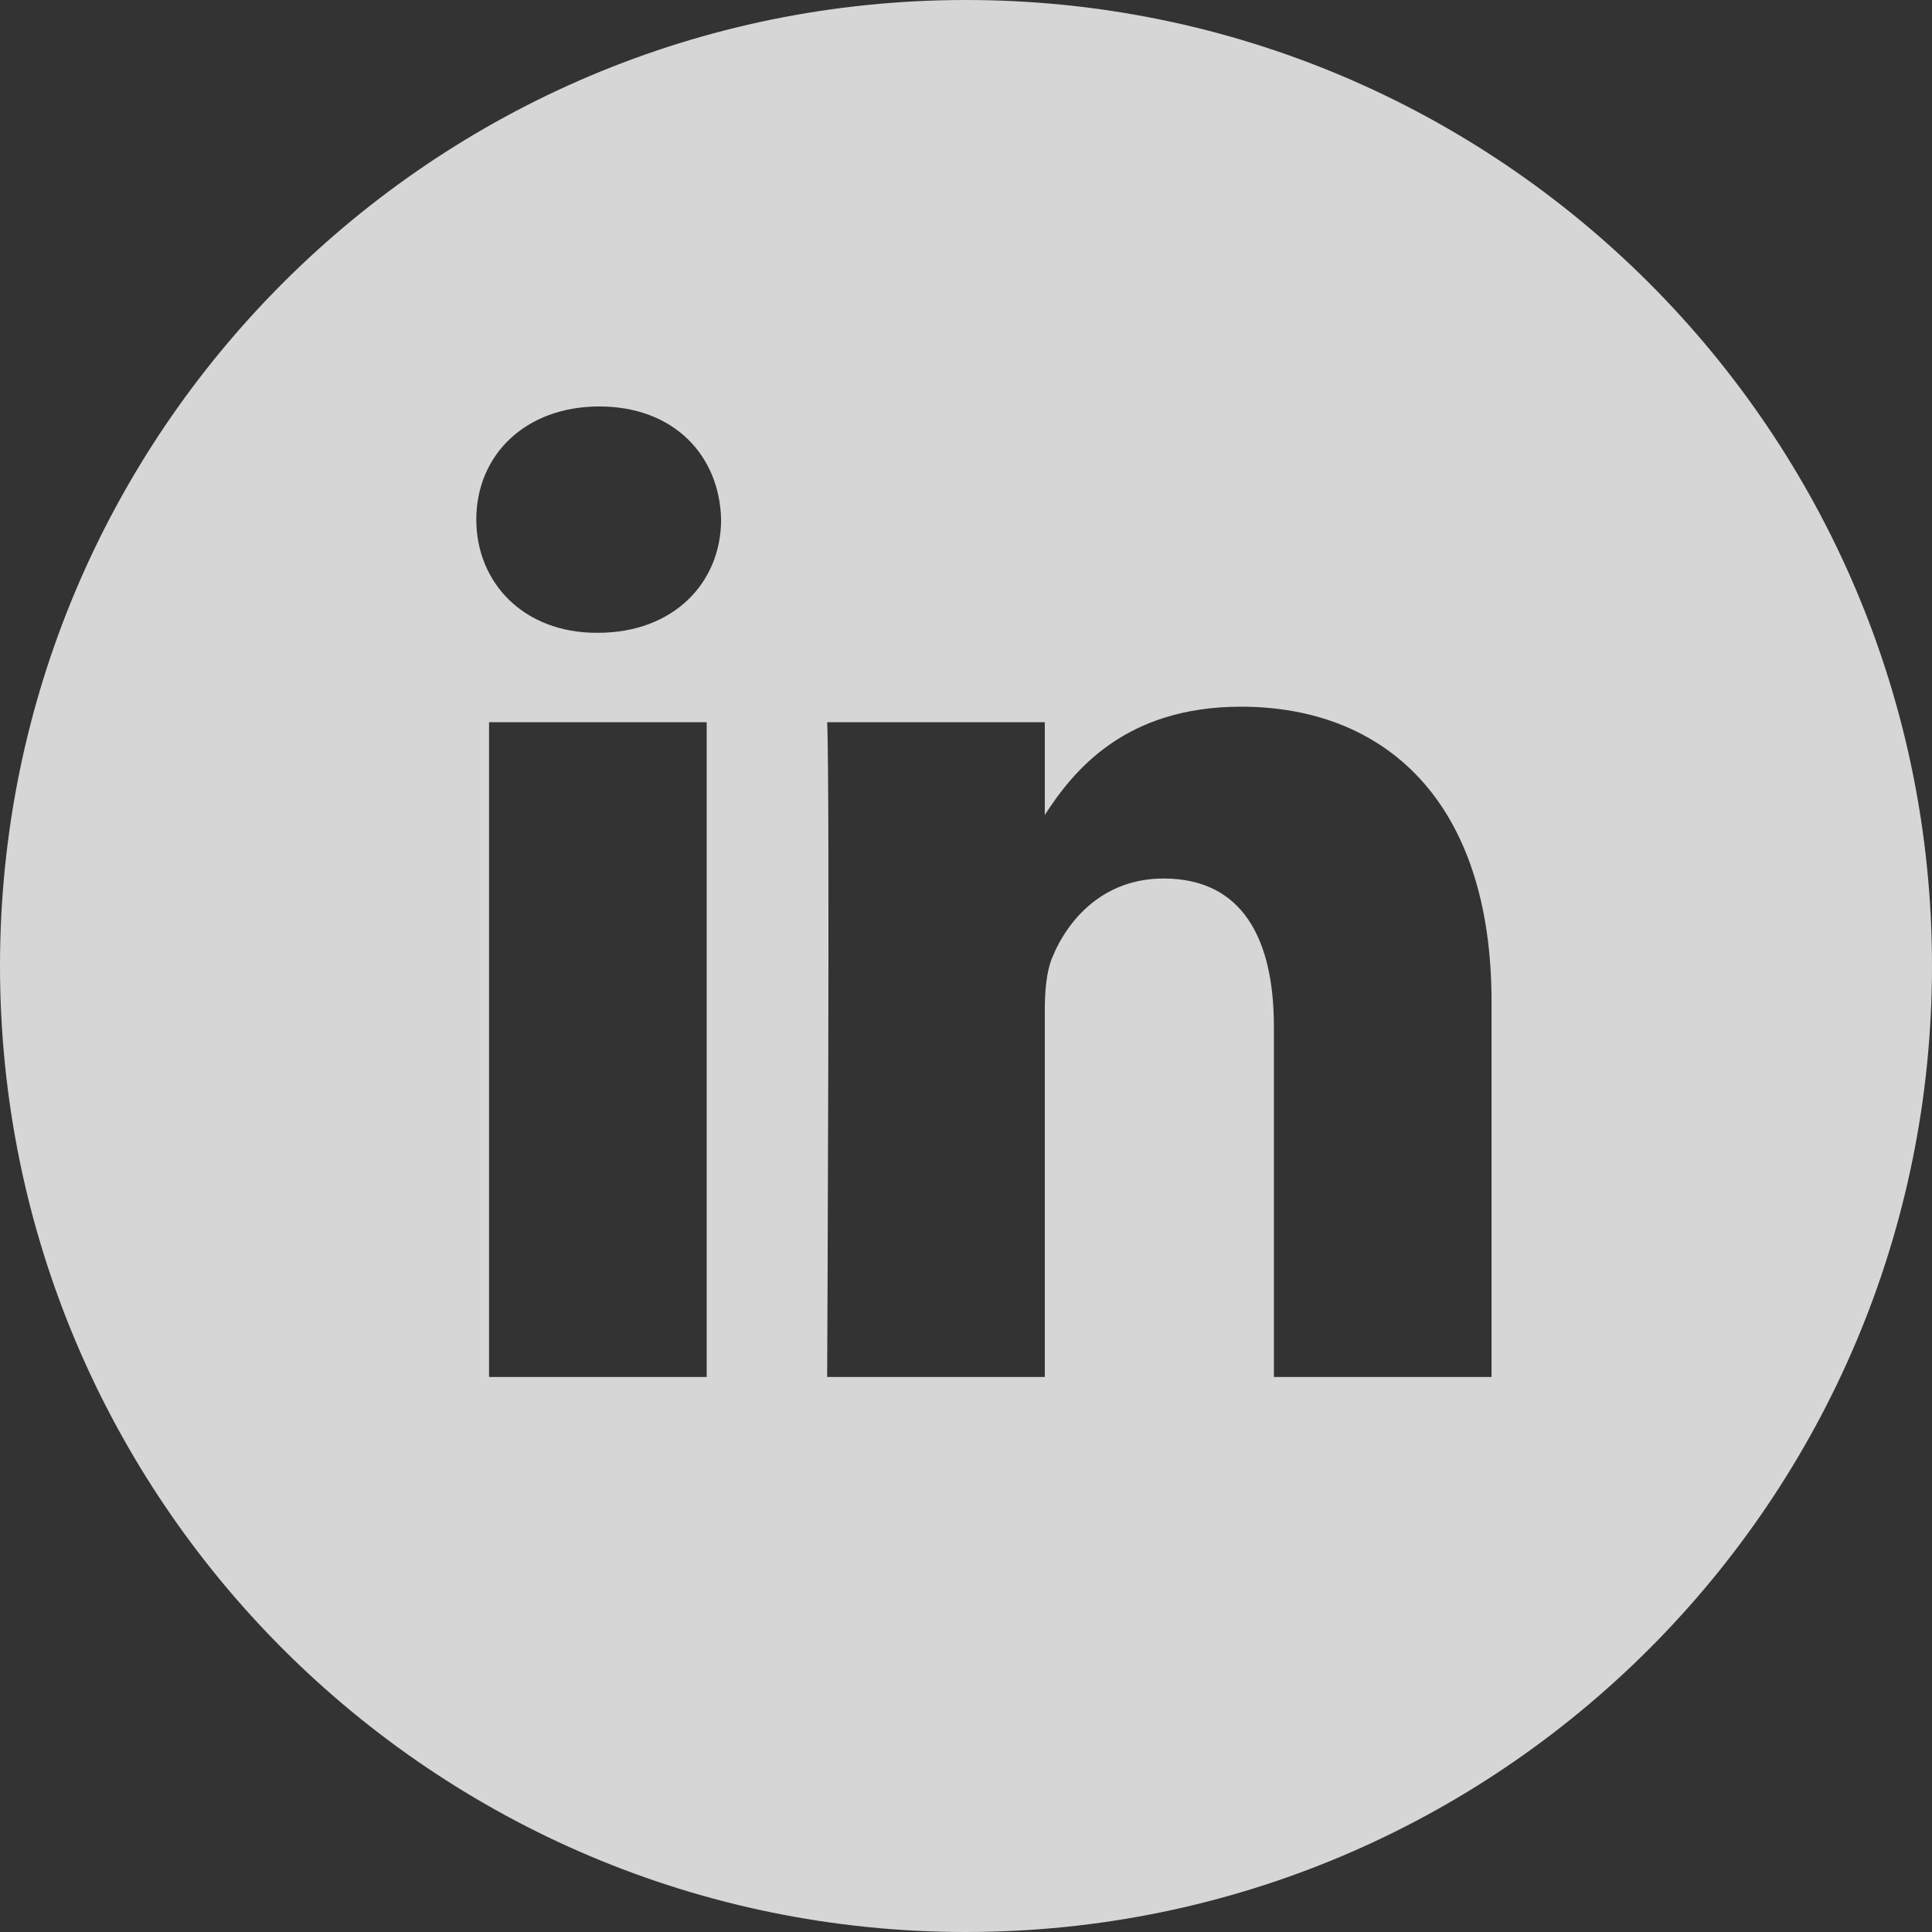
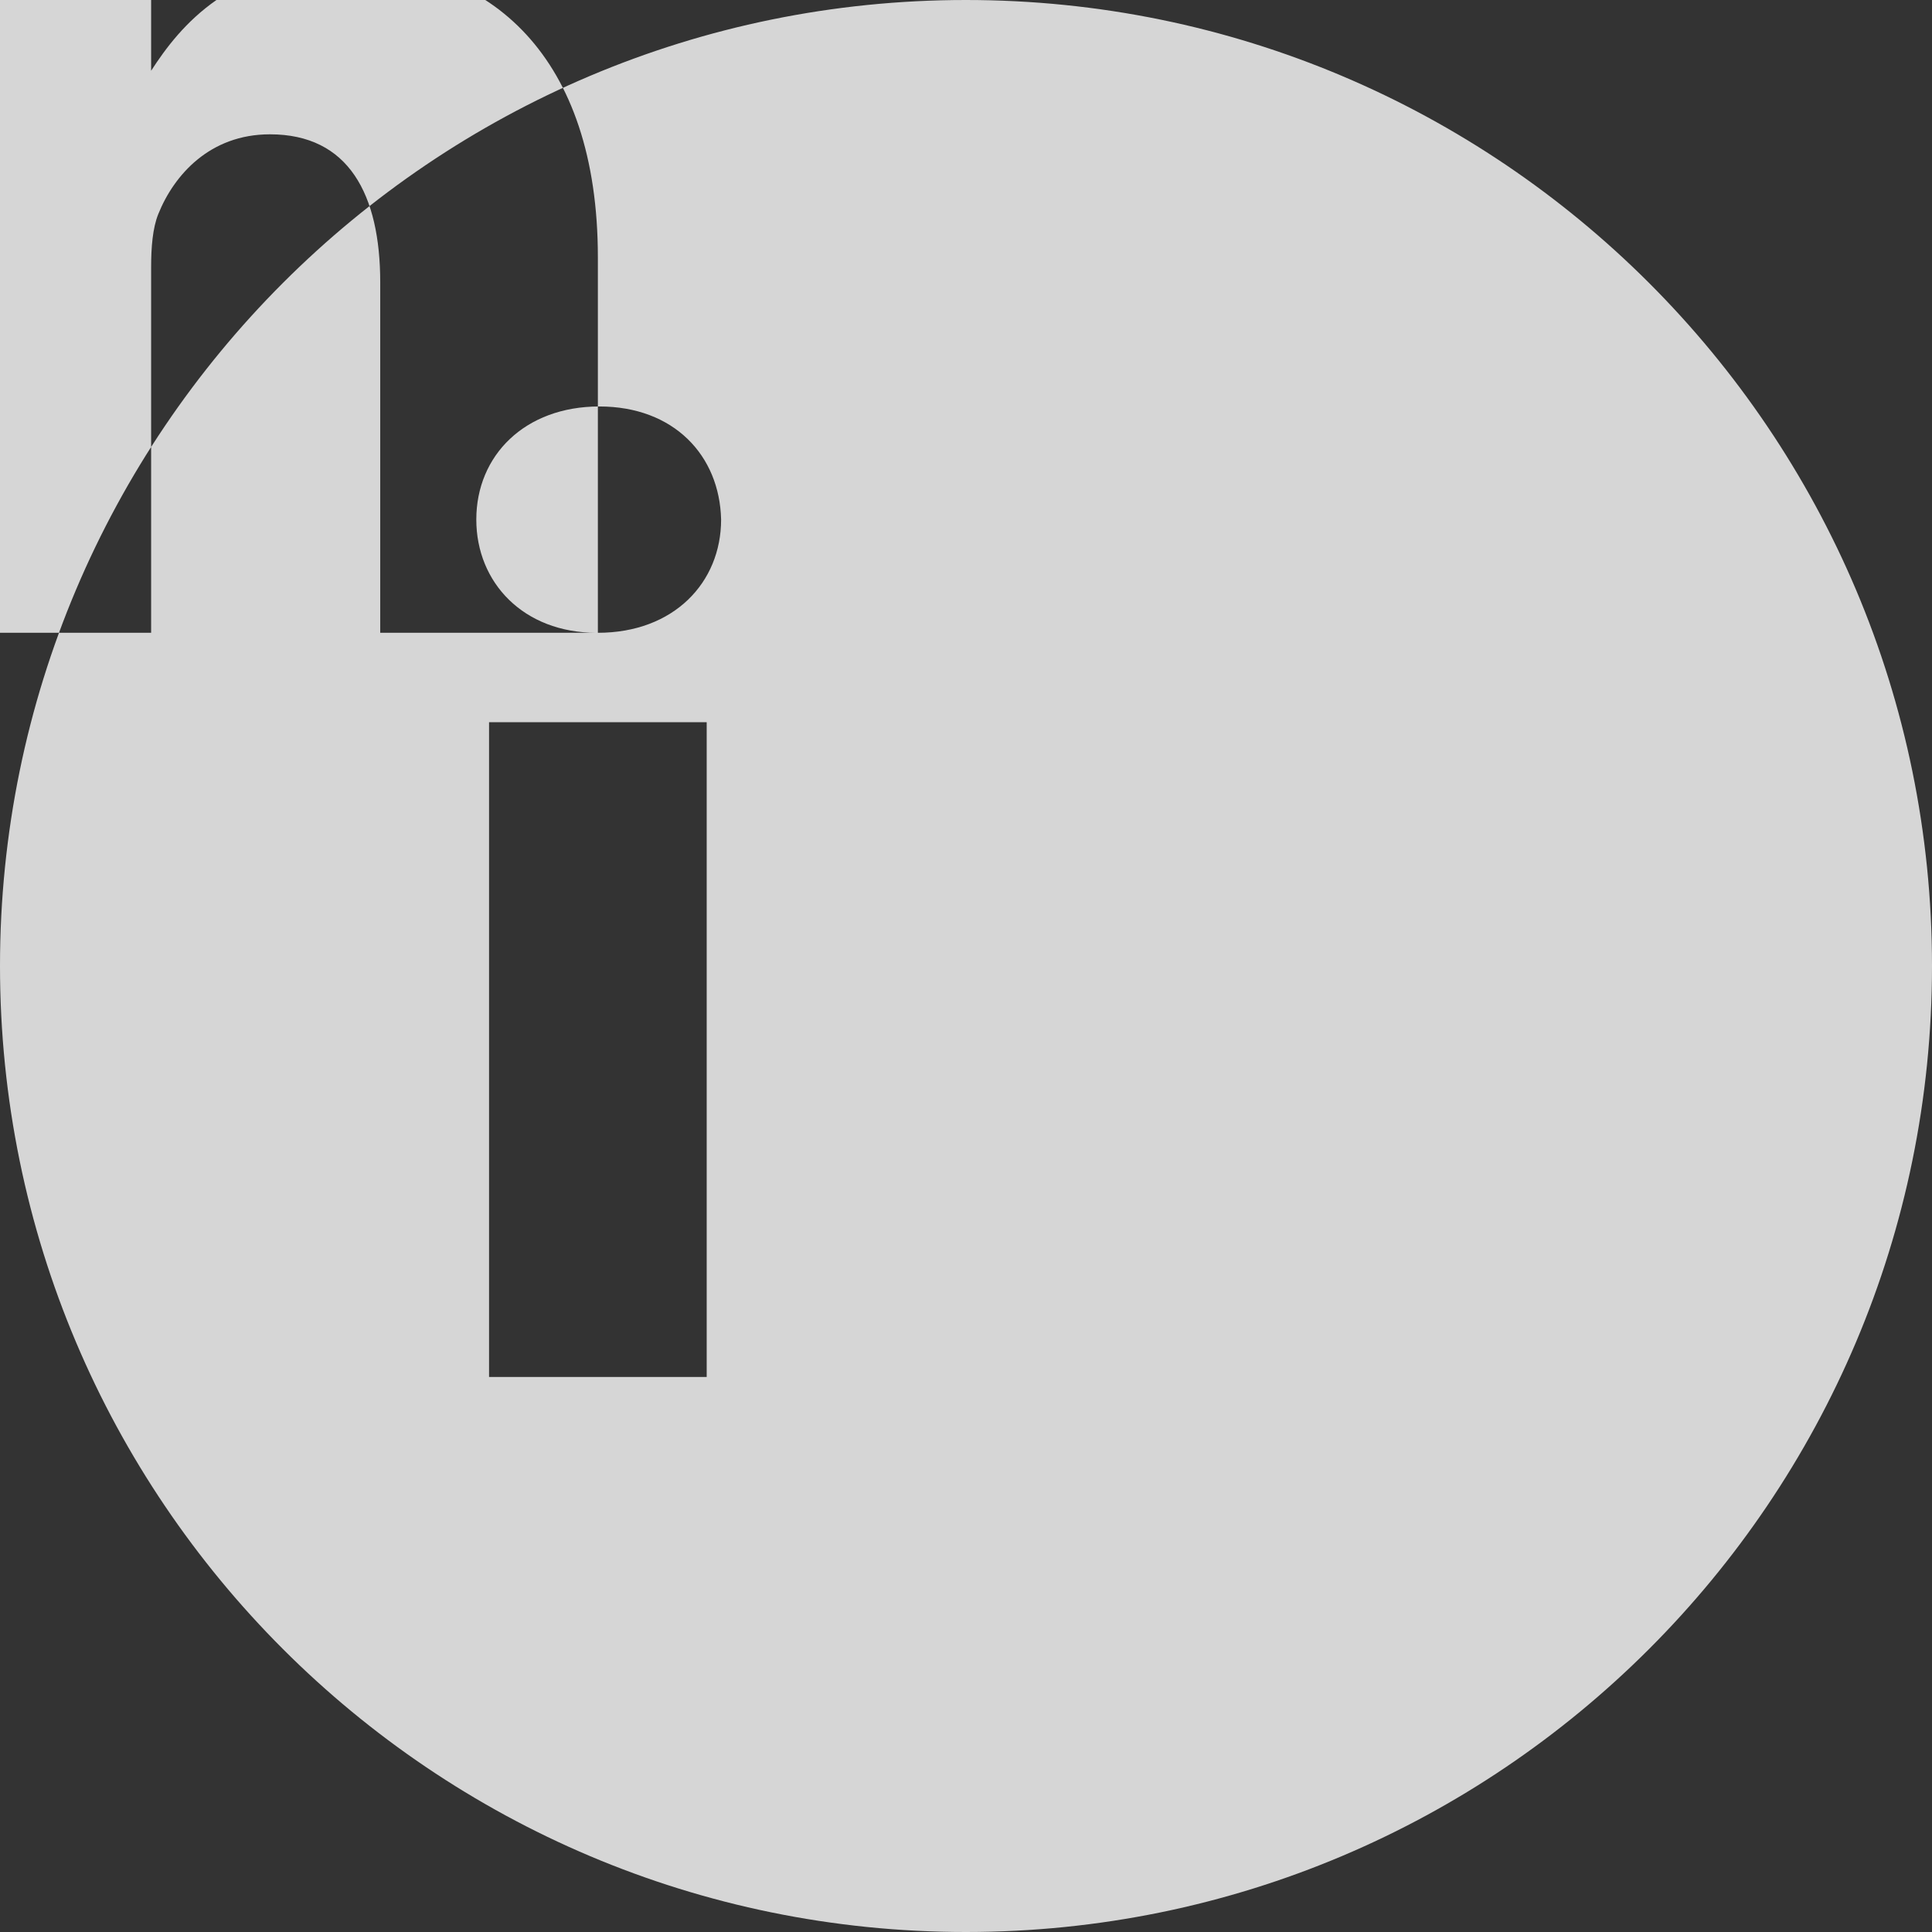
<svg xmlns="http://www.w3.org/2000/svg" id="Layer_1" viewBox="0 0 104.57 104.57">
  <rect x="0" y="0" width="104.57" height="104.57" fill="#333333" stroke="none" />
  <defs>
    <style>.cls-1{fill:#fff;opacity:.8;}</style>
  </defs>
-   <path class="cls-1" d="M52.28,0C23.41,0,0,23.41,0,52.28c0,28.88,23.41,52.29,52.28,52.29,28.88,0,52.29-23.41,52.29-52.29C104.57,23.41,81.16,0,52.28,0ZM38.25,74.53h-11.78v-35.44h11.78v35.44ZM32.36,34.25h-.07c-3.96,0-6.51-2.72-6.51-6.13,0-3.47,2.63-6.12,6.66-6.12s6.51,2.65,6.59,6.12c0,3.41-2.56,6.13-6.67,6.13ZM80.73,74.53h-11.78v-18.96c0-4.77-1.71-8.02-5.97-8.02-3.25,0-5.19,2.2-6.04,4.31-.31.76-.39,1.82-.39,2.87v19.8h-11.78s.16-32.12,0-35.44h11.78v5.02c1.56-2.42,4.36-5.86,10.62-5.86,7.74,0,13.56,5.07,13.56,15.96v20.32Z" />
+   <path class="cls-1" d="M52.28,0C23.41,0,0,23.41,0,52.28c0,28.88,23.41,52.29,52.28,52.29,28.88,0,52.29-23.41,52.29-52.29C104.57,23.41,81.16,0,52.28,0ZM38.25,74.53h-11.78v-35.44h11.78v35.44ZM32.36,34.25h-.07c-3.96,0-6.51-2.72-6.51-6.13,0-3.47,2.63-6.12,6.66-6.12s6.51,2.65,6.59,6.12c0,3.41-2.56,6.13-6.67,6.13Zh-11.78v-18.96c0-4.77-1.71-8.02-5.97-8.02-3.25,0-5.19,2.2-6.04,4.31-.31.76-.39,1.82-.39,2.87v19.8h-11.78s.16-32.12,0-35.44h11.78v5.02c1.56-2.42,4.36-5.86,10.62-5.86,7.74,0,13.56,5.07,13.56,15.96v20.32Z" />
</svg>